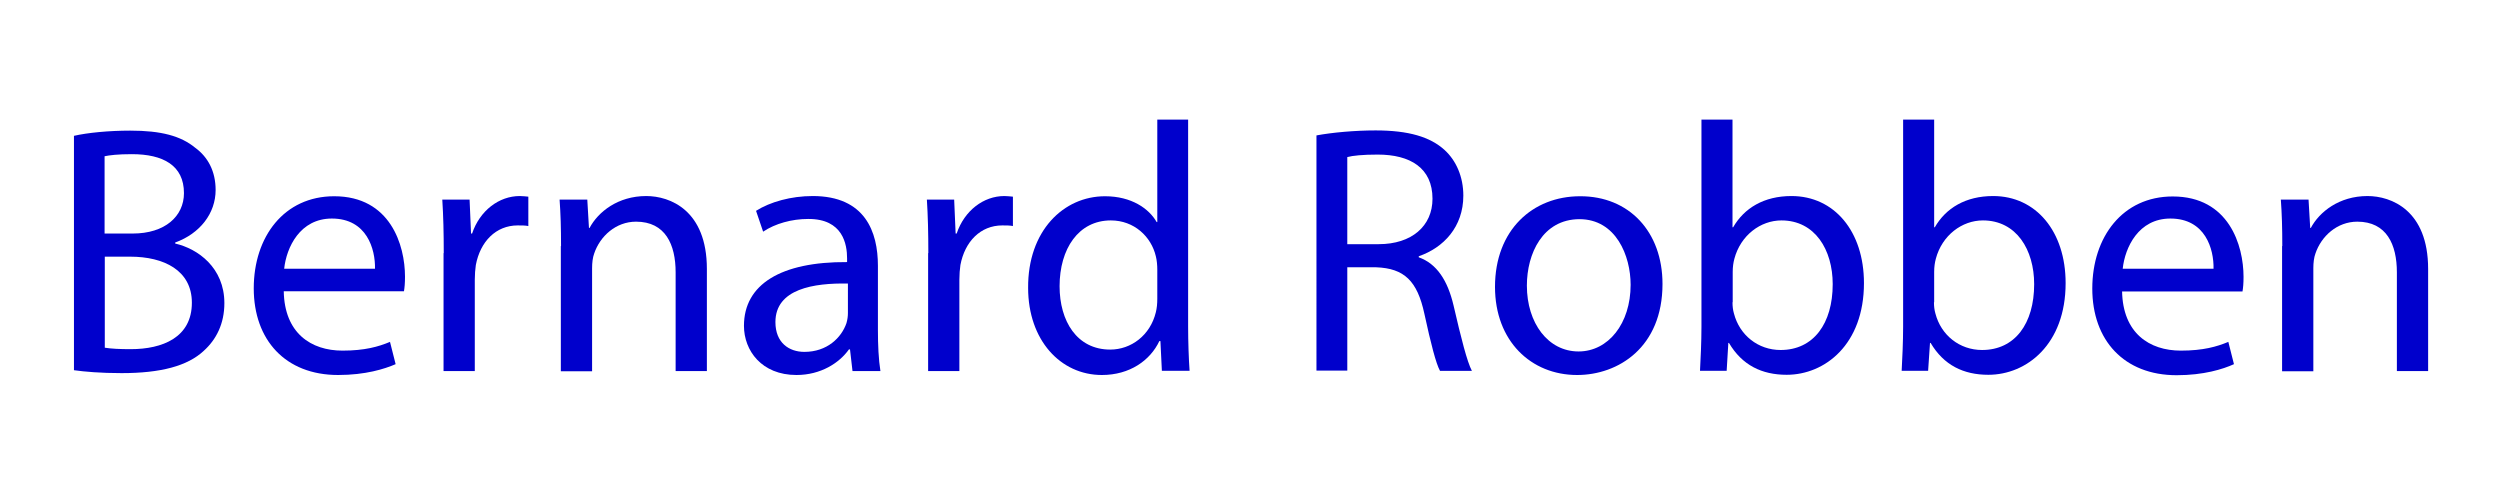
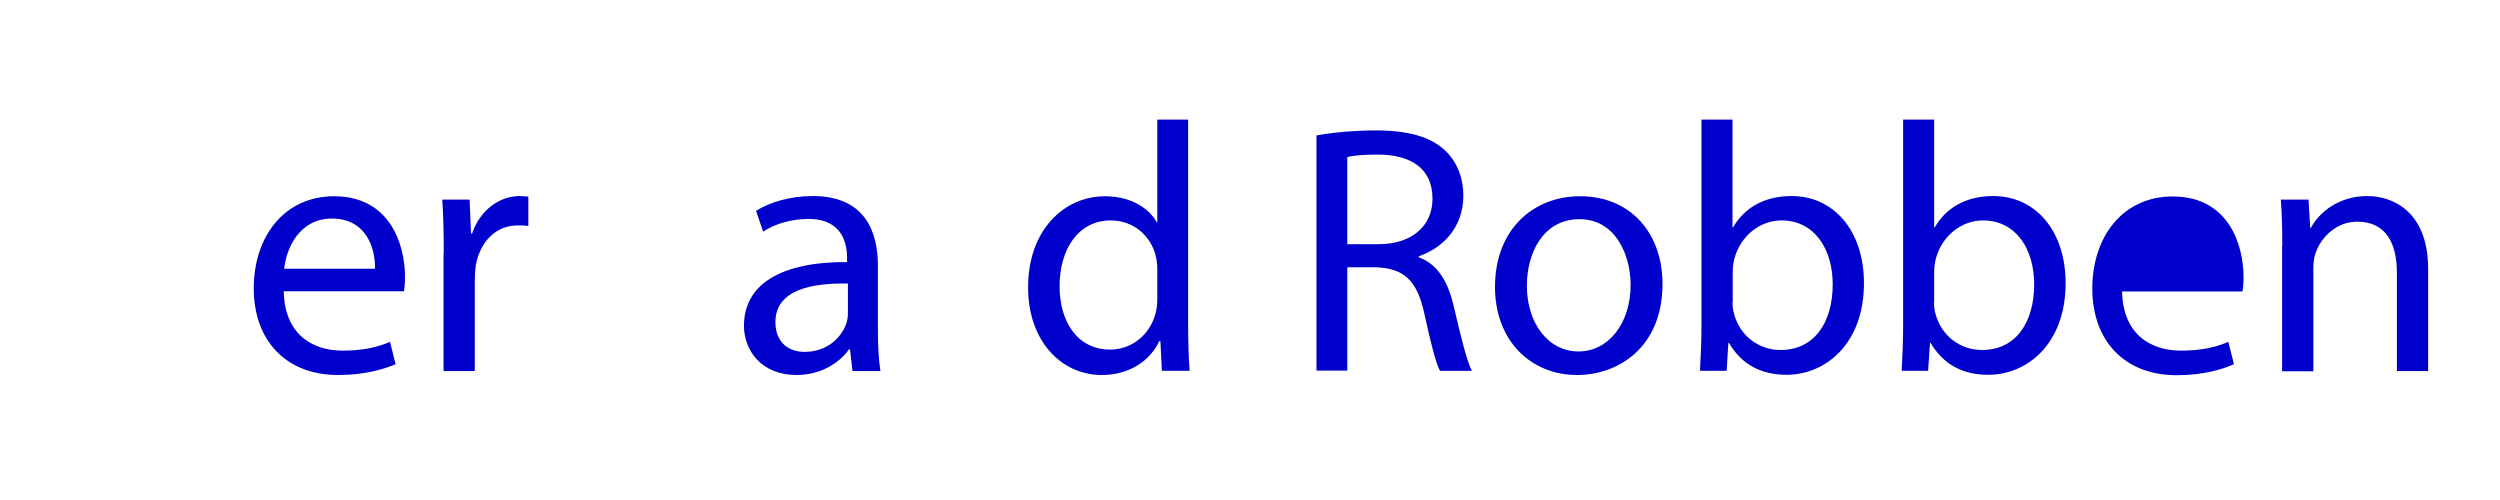
<svg xmlns="http://www.w3.org/2000/svg" id="Ebene_1" viewBox="0 0 120 24" style="enable-background:new 0 0 120 24;">
  <style>.st0{fill:#0000CC;}</style>
  <g>
-     <path class="st0" d="M3.55 6.52c.65-.15 1.68-.25 2.7-.25 1.48.0 2.43.25 3.13.83.6.44.97 1.12.97 2.02.0 1.12-.75 2.09-1.94 2.52v.05c1.09.25 2.36 1.16 2.36 2.86.0.99-.39 1.75-.99 2.29-.78.73-2.07 1.07-3.94 1.07-1.02.0-1.8-.07-2.29-.14V6.52zm1.48 4.69h1.34c1.55.0 2.46-.83 2.46-1.94.0-1.33-1-1.87-2.5-1.87-.68.0-1.07.05-1.31.1v3.71zm0 5.48c.31.05.71.07 1.24.07 1.53.0 2.94-.56 2.94-2.23.0-1.55-1.34-2.21-2.96-2.21H5.03v4.37z" />
    <path class="st0" d="M13.62 13.97c.03 2.02 1.31 2.86 2.82 2.86 1.07.0 1.73-.19 2.28-.42l.27 1.07C18.46 17.71 17.54 18 16.23 18c-2.53.0-4.05-1.68-4.05-4.16s1.46-4.42 3.86-4.42c2.7.0 3.4 2.35 3.4 3.86.0.31-.02.53-.05.7H13.62zM18 12.9c.02-.94-.39-2.41-2.07-2.41-1.53.0-2.18 1.38-2.29 2.41H18z" />
    <path class="st0" d="M21.3 12.15c0-.97-.02-1.8-.07-2.57h1.31l.07 1.63h.05c.37-1.1 1.29-1.8 2.29-1.8.15.0.27.02.41.03v1.41c-.15-.03-.31-.03-.51-.03-1.05.0-1.8.78-2.01 1.9-.03.2-.05.46-.05.7v4.39h-1.5V12.15z" />
-     <path class="st0" d="M26.93 11.81c0-.87-.02-1.55-.07-2.23h1.33l.08 1.36h.03c.41-.77 1.36-1.53 2.72-1.53 1.14.0 2.91.68 2.91 3.5v4.9h-1.5v-4.74c0-1.33-.49-2.43-1.9-2.43-.97.0-1.73.7-2.01 1.53-.07.19-.1.44-.1.7v4.95h-1.5V11.81z" />
    <path class="st0" d="M42.14 15.84c0 .71.03 1.41.12 1.97h-1.34l-.12-1.04h-.05C40.29 17.42 39.4 18 38.23 18c-1.67.0-2.52-1.17-2.52-2.36.0-1.99 1.77-3.08 4.95-3.06V12.4c0-.66-.19-1.9-1.87-1.89-.78.0-1.58.22-2.16.61l-.34-1c.68-.43 1.68-.71 2.72-.71 2.52.0 3.13 1.72 3.13 3.35v3.08zM40.7 13.61c-1.63-.03-3.48.25-3.48 1.85.0.99.65 1.43 1.39 1.43 1.09.0 1.78-.68 2.02-1.38.05-.17.07-.34.07-.48V13.61z" />
-     <path class="st0" d="M44.56 12.15c0-.97-.02-1.8-.07-2.57h1.31l.07 1.63h.05c.37-1.1 1.29-1.8 2.29-1.8.15.0.27.02.41.03v1.41c-.15-.03-.31-.03-.51-.03-1.05.0-1.8.78-2.01 1.9-.03.2-.05.46-.05.7v4.39h-1.5V12.15z" />
    <path class="st0" d="M57.03 5.74v9.94c0 .73.03 1.56.07 2.12h-1.33l-.07-1.43h-.05C55.21 17.3 54.23 18 52.89 18c-1.99.0-3.54-1.68-3.54-4.18-.02-2.74 1.7-4.4 3.69-4.4 1.27.0 2.11.59 2.48 1.24h.03V5.74h1.48zm-1.48 7.19c0-.19-.02-.44-.07-.63-.22-.94-1.04-1.72-2.16-1.72-1.55.0-2.46 1.36-2.46 3.16.0 1.67.83 3.04 2.43 3.04 1 0 1.92-.68 2.19-1.79.05-.2.07-.41.07-.65V12.93z" />
    <path class="st0" d="M63.19 6.5c.75-.14 1.84-.24 2.84-.24 1.58.0 2.62.31 3.31.94.56.51.9 1.29.9 2.19.0 1.5-.95 2.5-2.14 2.91v.05c.87.31 1.39 1.12 1.67 2.31.37 1.6.65 2.7.88 3.14h-1.53c-.19-.34-.44-1.31-.75-2.74-.34-1.58-.97-2.18-2.31-2.23h-1.39v4.96h-1.48V6.5zm1.48 5.22h1.51c1.58.0 2.58-.87 2.58-2.18.0-1.48-1.07-2.12-2.63-2.12-.71.0-1.21.05-1.46.12v4.18z" />
    <path class="st0" d="M79.8 13.63c0 3.04-2.12 4.37-4.1 4.37-2.21.0-3.94-1.63-3.94-4.23.0-2.74 1.82-4.35 4.08-4.35C78.2 9.41 79.8 11.13 79.8 13.63zM73.29 13.71c0 1.8 1.02 3.16 2.48 3.16 1.43.0 2.5-1.34 2.5-3.2.0-1.39-.7-3.15-2.46-3.15C74.05 10.53 73.29 12.17 73.29 13.71z" />
    <path class="st0" d="M81.68 5.74h1.48v5.17h.03c.53-.92 1.48-1.5 2.8-1.5 2.06.0 3.48 1.7 3.48 4.18.0 2.94-1.87 4.4-3.71 4.4-1.19.0-2.14-.46-2.77-1.53h-.03l-.08 1.34H81.6c.03-.56.07-1.39.07-2.12V5.74zM83.16 14.51c0 .19.02.37.07.54.27 1.04 1.16 1.75 2.24 1.75 1.58.0 2.5-1.27 2.5-3.16.0-1.65-.85-3.06-2.46-3.06-1 0-1.96.71-2.26 1.84-.05.19-.08.39-.08.63v1.46z" />
    <path class="st0" d="M91.36 5.74h1.48v5.17h.03c.53-.92 1.48-1.5 2.8-1.5 2.06.0 3.48 1.7 3.48 4.18.0 2.94-1.87 4.4-3.71 4.4-1.19.0-2.14-.46-2.77-1.53h-.03l-.09 1.34h-1.27c.03-.56.07-1.39.07-2.12V5.74zm1.47 8.77c0 .19.02.37.07.54.27 1.04 1.16 1.75 2.24 1.75 1.58.0 2.5-1.27 2.5-3.16.0-1.65-.85-3.06-2.46-3.06-1 0-1.96.71-2.26 1.84-.05.19-.08.39-.08.63v1.46z" />
-     <path class="st0" d="M101.86 13.97c.03 2.02 1.31 2.86 2.82 2.86 1.07.0 1.73-.19 2.28-.42l.27 1.07c-.53.24-1.45.53-2.75.53-2.53.0-4.05-1.68-4.05-4.16s1.46-4.42 3.86-4.42c2.7.0 3.4 2.35 3.4 3.86.0.31-.02.53-.05.7h-5.78zm4.39-1.07c.02-.94-.39-2.41-2.07-2.41-1.53.0-2.18 1.38-2.29 2.41h4.36z" />
+     <path class="st0" d="M101.86 13.97c.03 2.02 1.31 2.86 2.82 2.86 1.07.0 1.73-.19 2.28-.42l.27 1.07c-.53.24-1.45.53-2.75.53-2.53.0-4.05-1.68-4.05-4.16s1.46-4.42 3.86-4.42c2.7.0 3.4 2.35 3.4 3.86.0.31-.02.53-.05.7h-5.78zm4.39-1.07h4.36z" />
    <path class="st0" d="M109.55 11.81c0-.87-.02-1.55-.07-2.23h1.33l.08 1.36h.03c.41-.77 1.36-1.53 2.72-1.53 1.14.0 2.91.68 2.91 3.5v4.9h-1.5v-4.74c0-1.33-.49-2.43-1.9-2.43-.97.0-1.73.7-2.01 1.53-.07.19-.1.44-.1.7v4.95h-1.5V11.81z" />
  </g>
</svg>